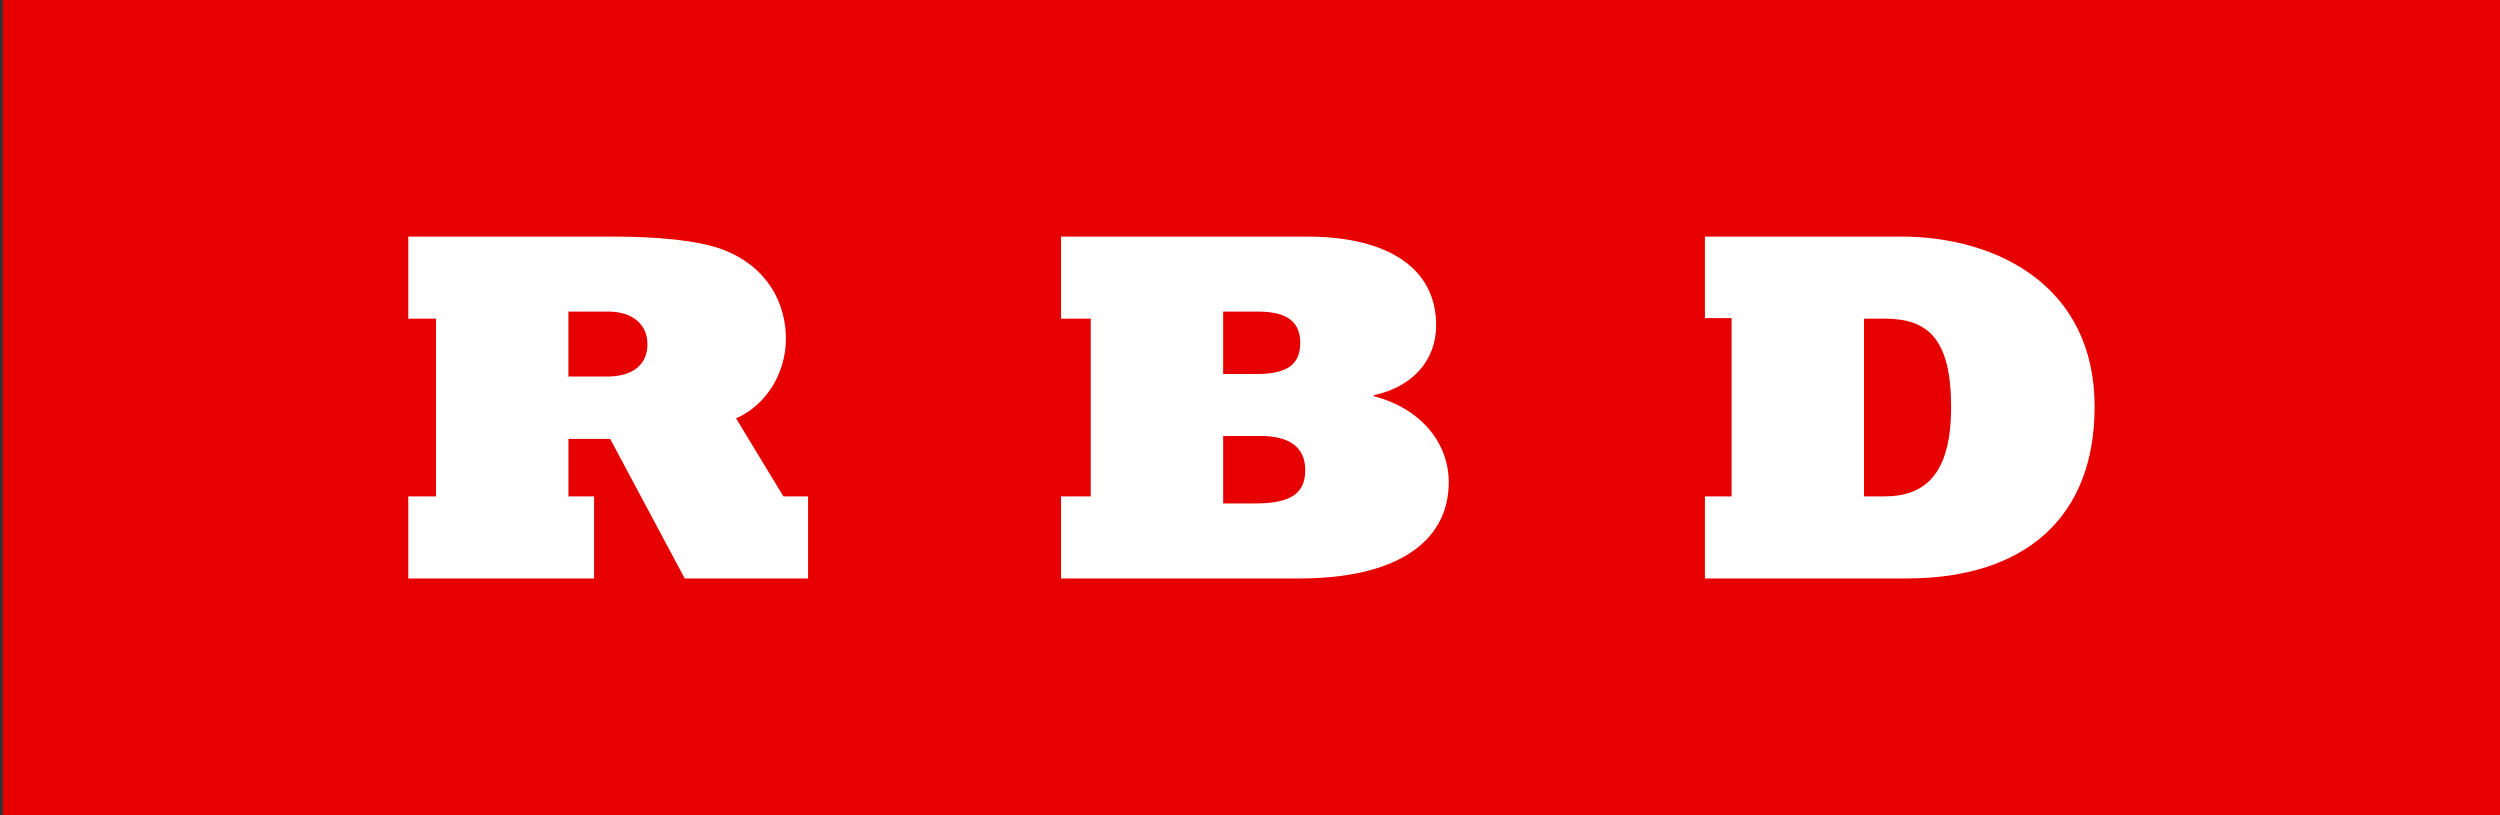
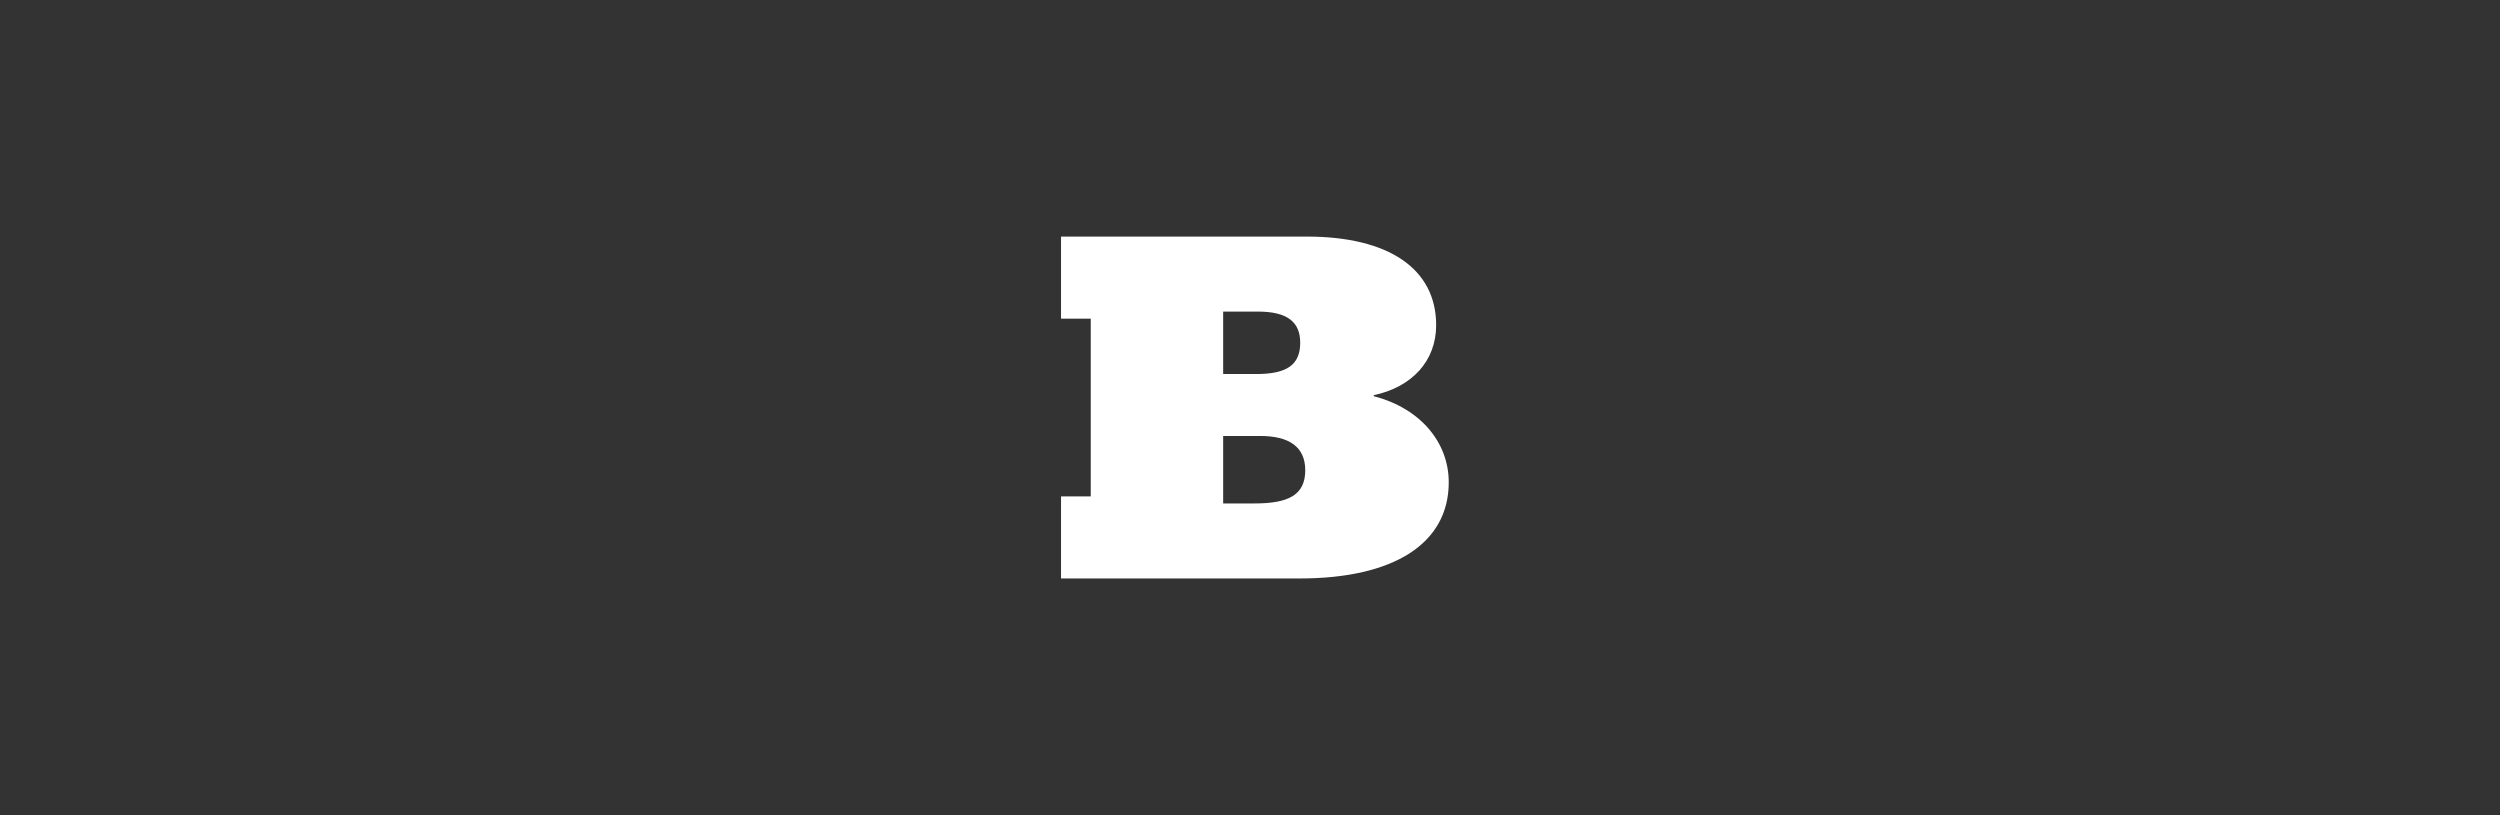
<svg xmlns="http://www.w3.org/2000/svg" version="1.1" id="Layer_1" x="0px" y="0px" viewBox="0 0 863.97 281.67" style="enable-background:new 0 0 863.97 281.67;" xml:space="preserve">
  <rect x="0" y="0" width="863.97" height="281.67" fill="#333333" stroke="none" />
  <style type="text/css">
	.st0{fill:#E60000;}
	.st1{fill:#FFFFFF;}
</style>
  <g>
-     <rect x="1" class="st0" width="862.97" height="281.67" />
    <g>
-       <path class="st1" d="M211.92,81.76c14.79,0,29.23,1.22,37.93,4.52c15.49,5.92,21.75,18.62,21.75,30.8    c0,11.83-6.79,22.97-17.23,27.49l16.36,26.97h8.53v28.36h-42.63l-25.75-48.2h-14.44v19.84h8.87v28.36H141.1v-28.36h9.57v-61.42    h-9.57V81.76H211.92z M209.83,130.13c8.87,0,13.92-4.18,13.92-11.14c0-6.96-5.22-11.31-13.57-11.31h-13.75v22.45H209.83z" />
      <path class="st1" d="M451.6,81.76c28.36,0,44.72,11.14,44.72,30.62c0,12.35-8.35,21.4-21.58,24.19v0.35    c16.18,4.18,25.93,16.01,25.93,29.76c0,21.05-18.79,33.23-51.51,33.23h-82.48v-28.36h10.27v-61.42h-10.27V81.76H451.6z     M434.2,129.26c10.44,0,15.14-3.13,15.14-10.79c0-7.13-4.35-10.79-14.62-10.79h-12.01v21.58H434.2z M433.68,173.98    c11.66,0,17.4-2.96,17.4-11.48c0-8.18-5.74-11.83-15.49-11.83h-12.88v23.32H433.68z" />
-       <path class="st1" d="M657.06,81.76c32.37,0,66.82,16.53,66.82,58.81c0,37.76-23.49,59.34-65.08,59.34h-69.6v-28.36h9.22v-61.6    h-9.22V81.76H657.06z M651.31,110.12h-7.13v61.42h7.13c13.92,0,22.97-7.66,22.97-30.8C674.28,117.26,666.45,110.12,651.31,110.12z    " />
    </g>
  </g>
</svg>